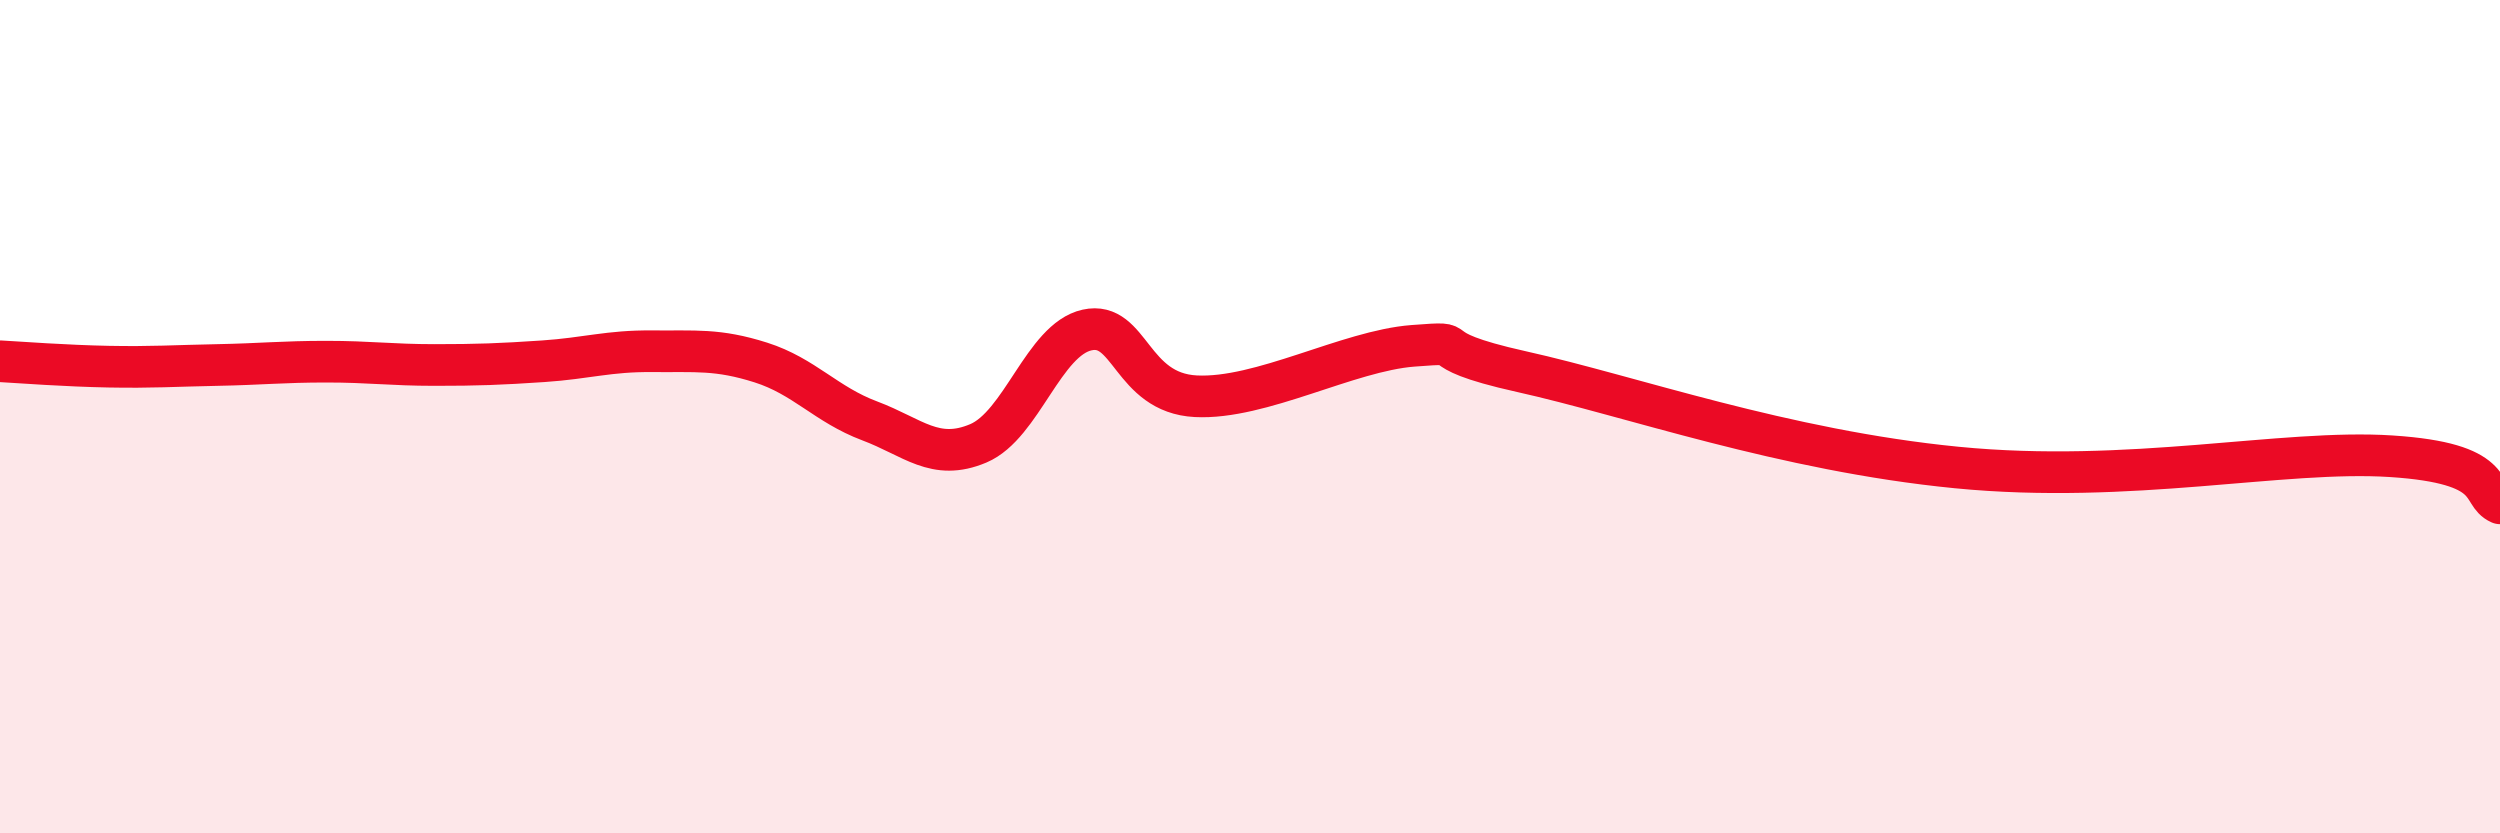
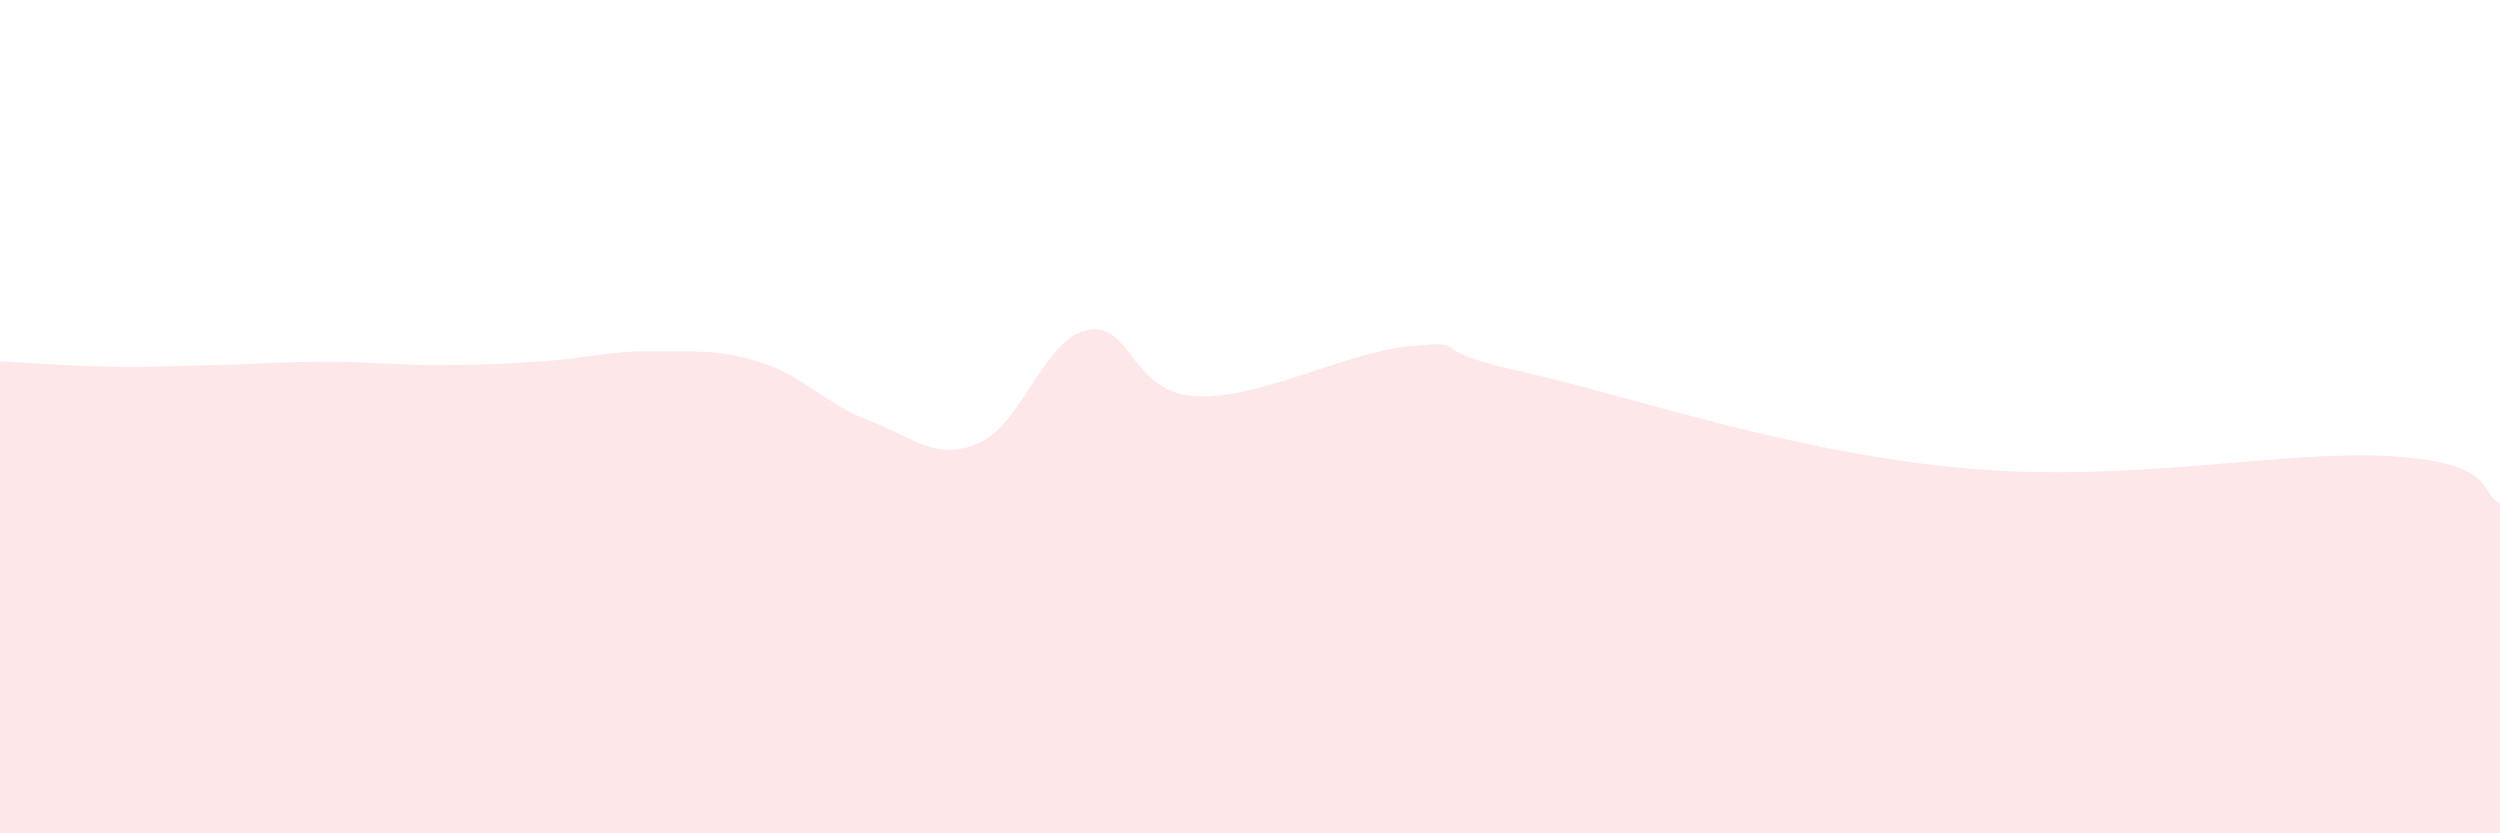
<svg xmlns="http://www.w3.org/2000/svg" width="60" height="20" viewBox="0 0 60 20">
  <path d="M 0,8.67 C 0.52,8.7 1.57,8.78 2.61,8.8 C 3.65,8.82 4.18,8.78 5.22,8.76 C 6.26,8.74 6.79,8.68 7.83,8.68 C 8.87,8.68 9.39,8.76 10.43,8.76 C 11.47,8.76 12,8.74 13.04,8.67 C 14.08,8.6 14.61,8.42 15.65,8.43 C 16.69,8.44 17.22,8.37 18.26,8.7 C 19.3,9.03 19.83,9.71 20.87,10.1 C 21.91,10.49 22.44,11.08 23.48,10.64 C 24.52,10.2 25.05,8.15 26.09,7.92 C 27.13,7.69 27.14,9.43 28.7,9.51 C 30.26,9.59 32.35,8.42 33.91,8.3 C 35.47,8.18 33.91,8.34 36.52,8.92 C 39.13,9.5 42.79,10.81 46.96,11.22 C 51.13,11.63 54.78,10.78 57.39,10.95 C 60,11.12 59.48,11.85 60,12.08L60 20L0 20Z" fill="#EB0A25" opacity="0.1" stroke-linecap="round" stroke-linejoin="round" />
-   <path d="M 0,8.67 C 0.52,8.7 1.57,8.78 2.61,8.8 C 3.65,8.82 4.18,8.78 5.22,8.76 C 6.26,8.74 6.79,8.68 7.83,8.68 C 8.87,8.68 9.39,8.76 10.43,8.76 C 11.47,8.76 12,8.74 13.04,8.67 C 14.08,8.6 14.61,8.42 15.65,8.43 C 16.69,8.44 17.22,8.37 18.26,8.7 C 19.3,9.03 19.83,9.71 20.87,10.1 C 21.91,10.49 22.44,11.08 23.48,10.64 C 24.52,10.2 25.05,8.15 26.09,7.92 C 27.13,7.69 27.14,9.43 28.7,9.51 C 30.26,9.59 32.35,8.42 33.91,8.3 C 35.47,8.18 33.91,8.34 36.52,8.92 C 39.13,9.5 42.79,10.81 46.96,11.22 C 51.13,11.63 54.78,10.78 57.39,10.95 C 60,11.12 59.48,11.85 60,12.08" stroke="#EB0A25" stroke-width="1" fill="none" stroke-linecap="round" stroke-linejoin="round" />
</svg>